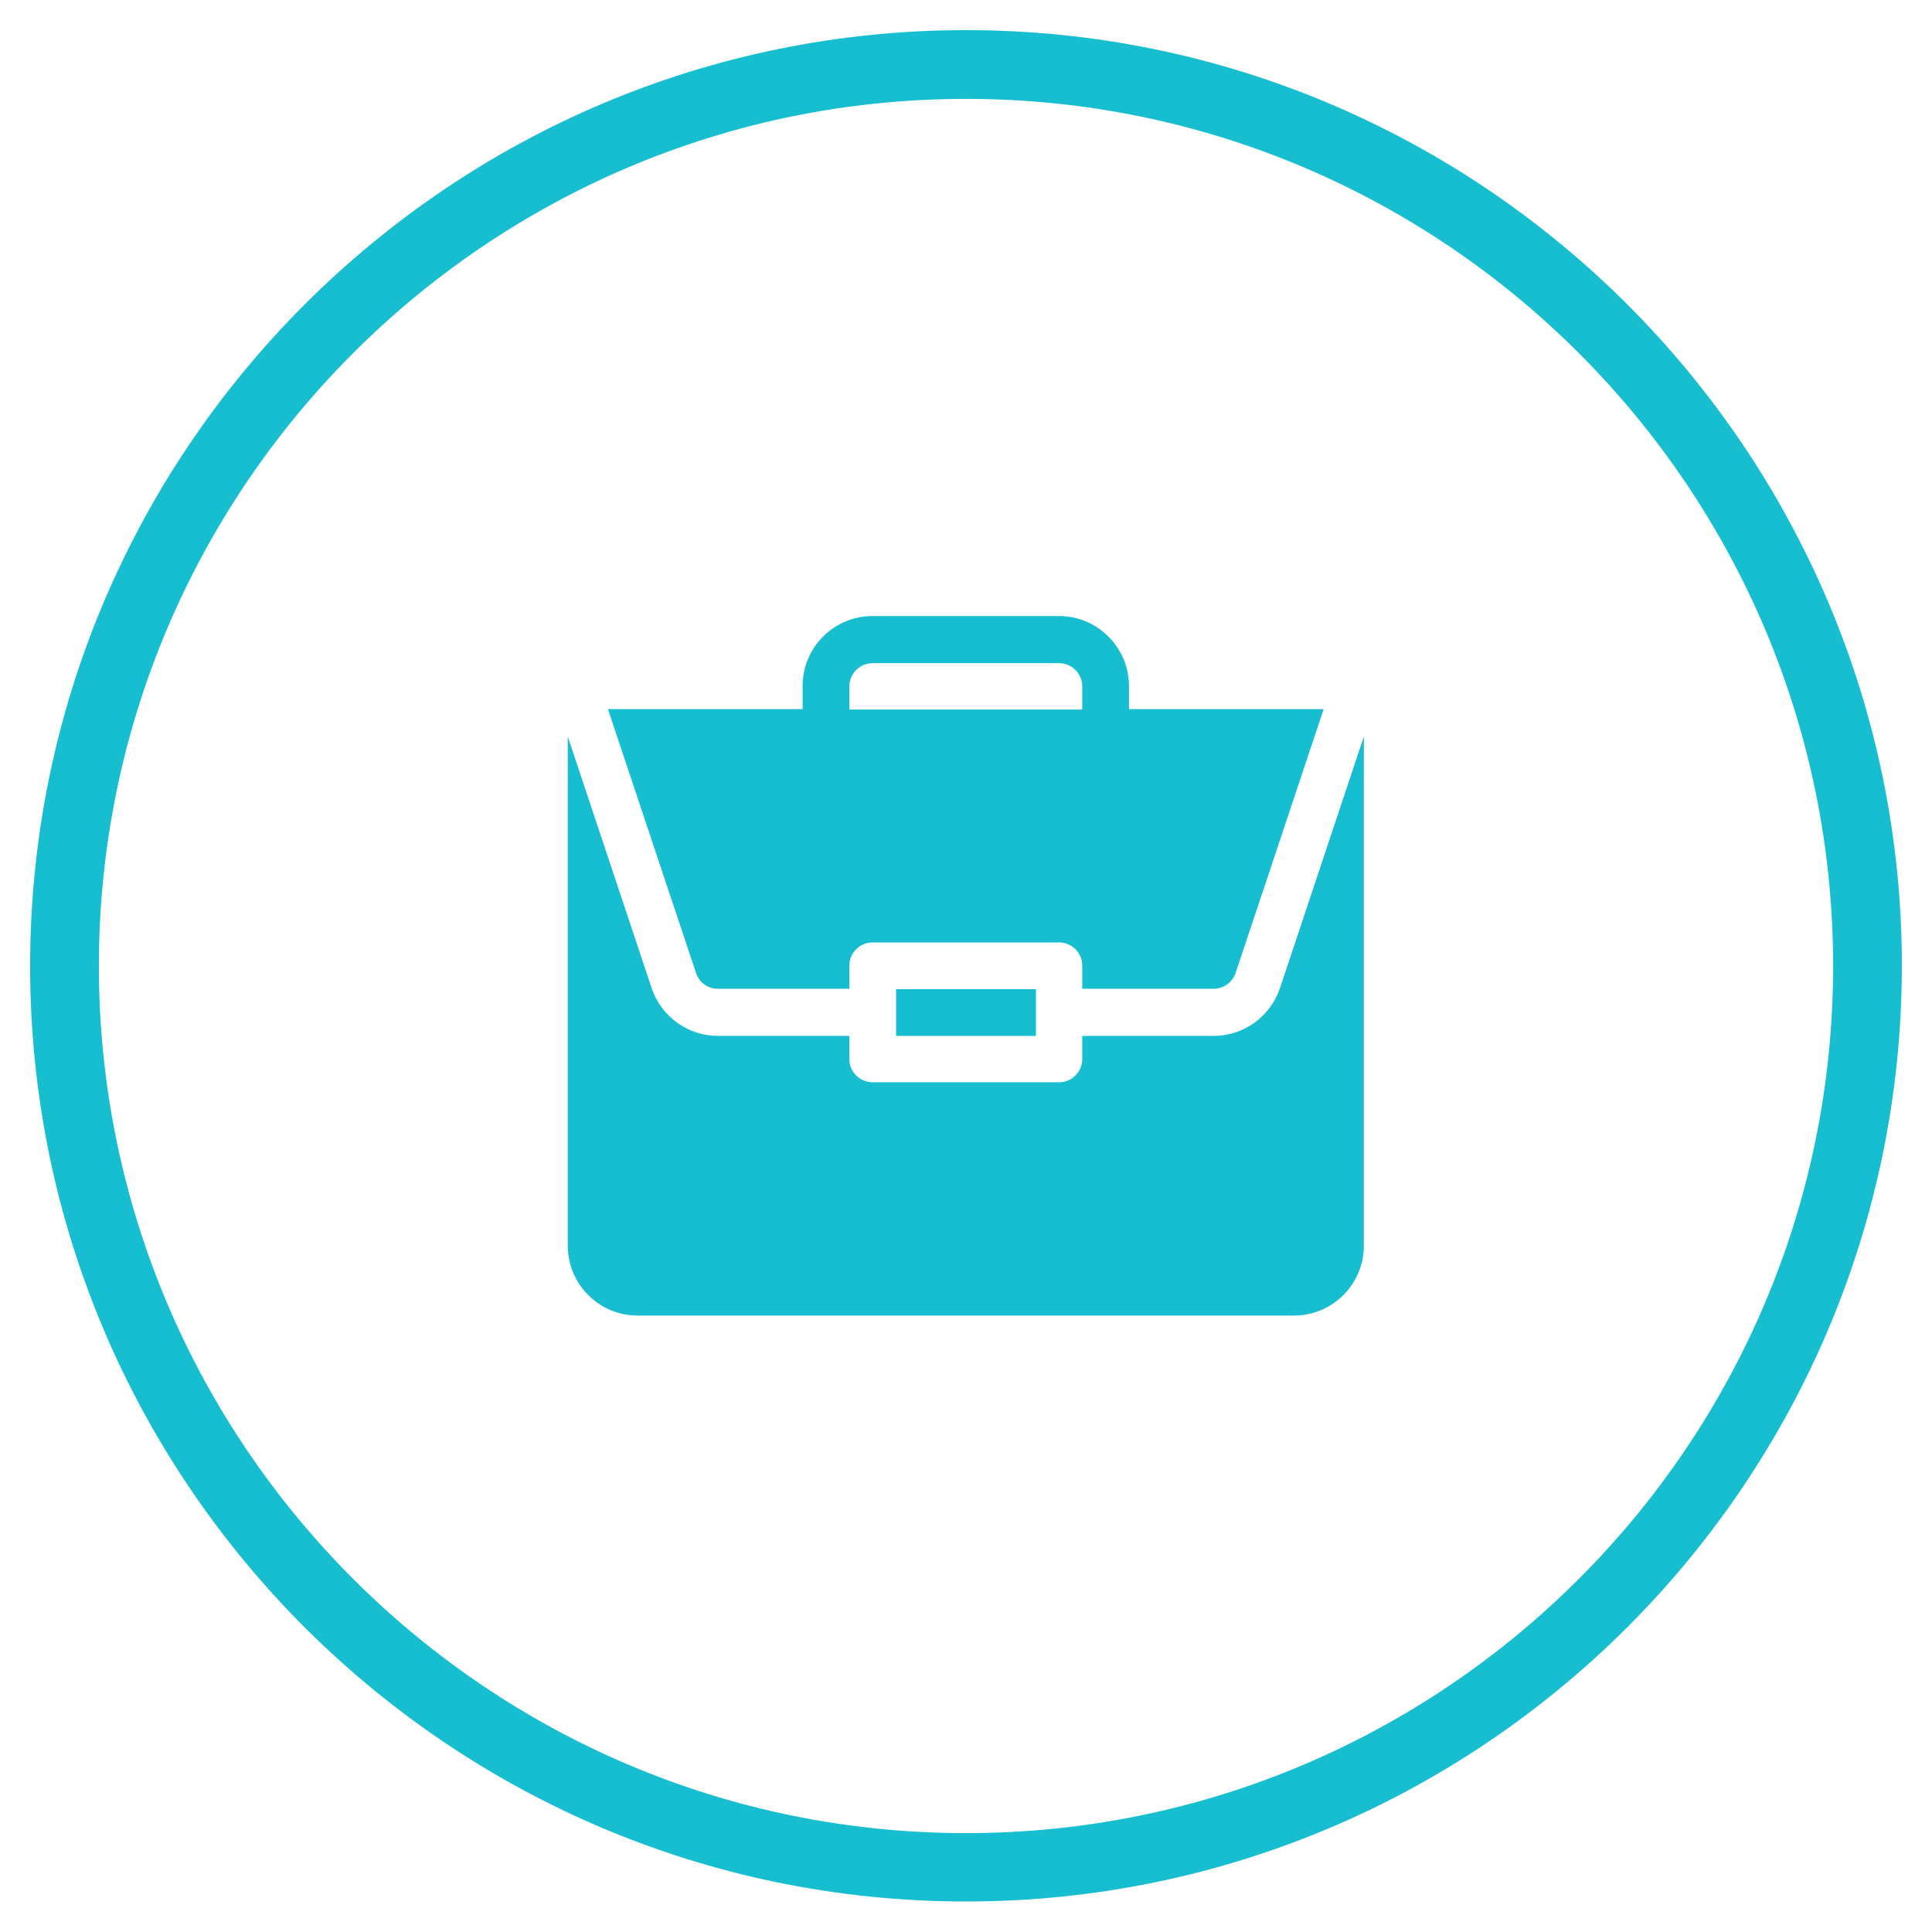
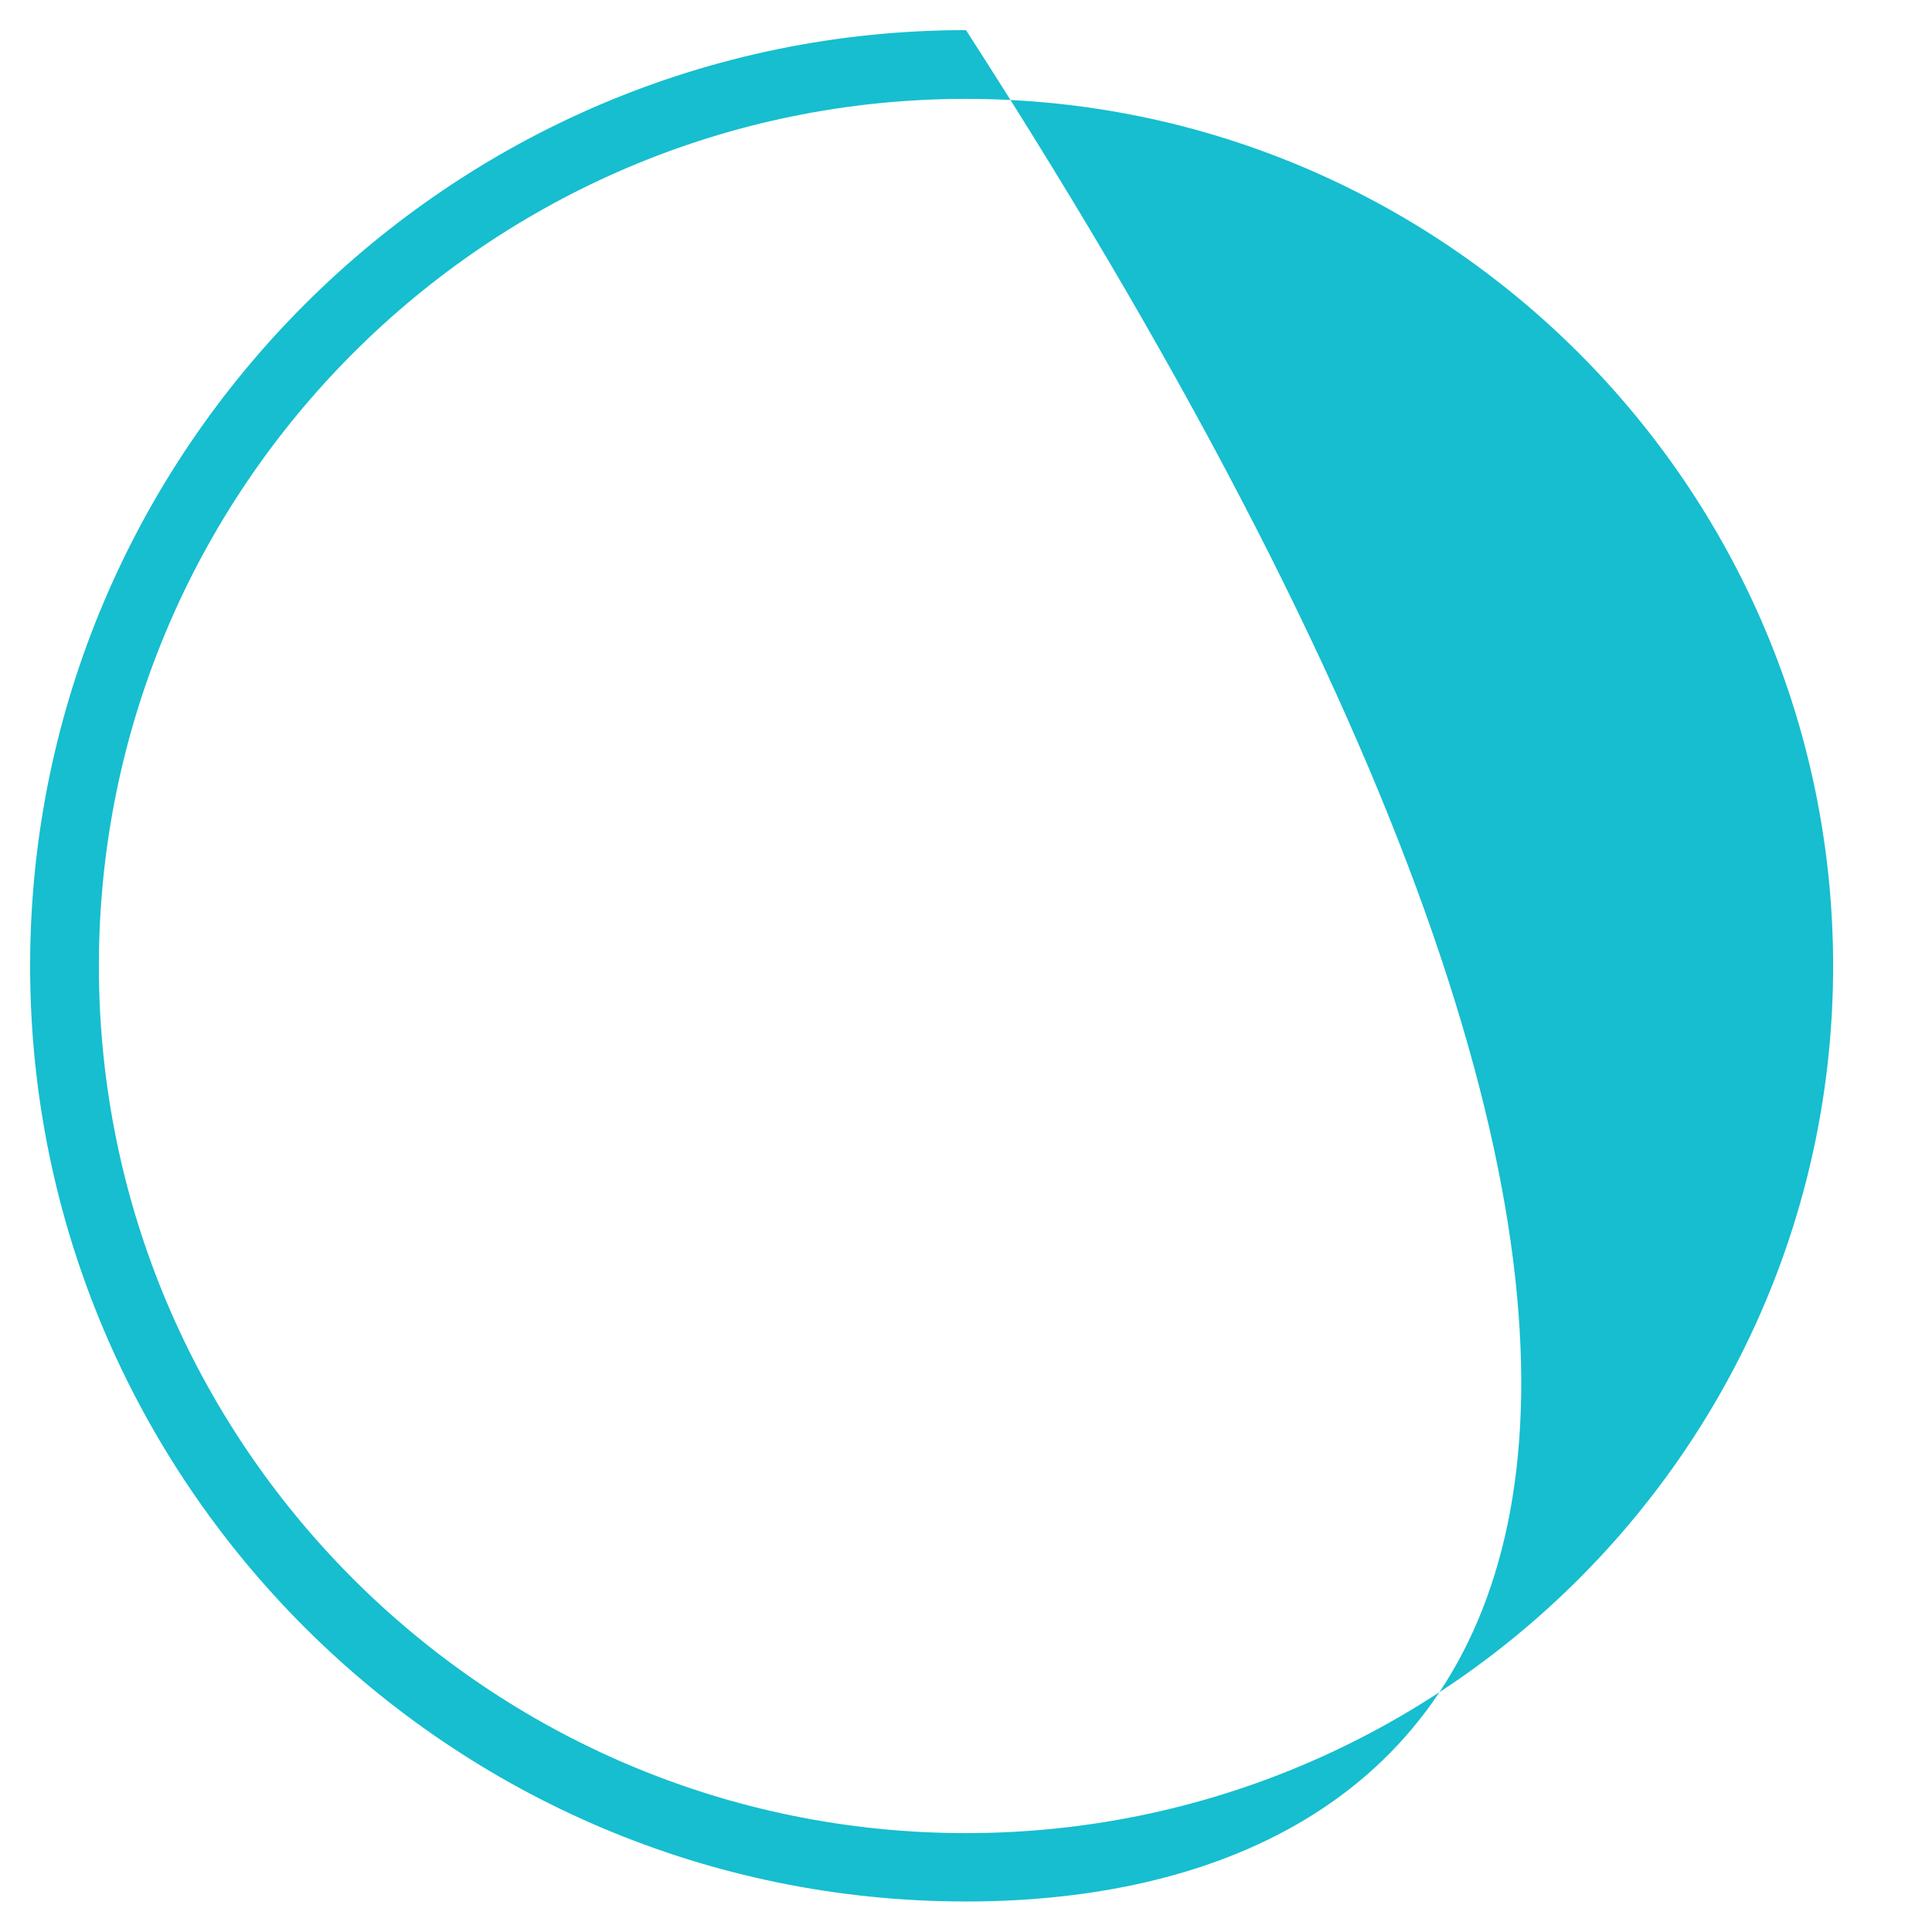
<svg xmlns="http://www.w3.org/2000/svg" version="1.1" x="0px" y="0px" viewBox="0 0 500.2 500.2" enable-background="new 0 0 500.2 500.2" xml:space="preserve">
  <g id="Layer_1">
    <g>
-       <rect x="232" y="256.1" fill="#16BECF" width="36.2" height="12.1" />
-       <path fill="#16BECF" d="M314.2,268.2h-34v6c0,3.3-2.7,6-6,6h-48.3c-3.3,0-6-2.7-6-6v-6h-34c-7.8,0-14.7-5-17.2-12.4l-21.7-65.1    v131.8c0,10,8.1,18.1,18.1,18.1H335c10,0,18.1-8.1,18.1-18.1V190.7l-21.7,65.1C328.9,263.2,322,268.2,314.2,268.2L314.2,268.2z     M314.2,268.2" />
-       <path fill="#16BECF" d="M274.2,159.5h-48.3c-10,0-18.1,8.1-18.1,18.1v6h-50.4l22.8,68.3c0.8,2.5,3.1,4.1,5.7,4.1h34v-6    c0-3.3,2.7-6,6-6h48.3c3.3,0,6,2.7,6,6v6h34c2.6,0,4.9-1.7,5.7-4.1l22.8-68.3h-50.4v-6C292.3,167.7,284.2,159.5,274.2,159.5    L274.2,159.5z M219.9,183.7v-6c0-3.3,2.7-6,6-6h48.3c3.3,0,6,2.7,6,6v6H219.9z M219.9,183.7" />
-     </g>
-     <path fill="#16BECF" d="M250.1,492.3C116.5,492.3,7.8,383.7,7.8,250.1C7.8,116.5,116.5,7.8,250.1,7.8s242.3,108.7,242.3,242.3   C492.3,383.7,383.7,492.3,250.1,492.3z M250.1,25.6c-123.8,0-224.5,100.7-224.5,224.5c0,123.8,100.7,224.5,224.5,224.5   c123.8,0,224.5-100.7,224.5-224.5C474.6,126.3,373.9,25.6,250.1,25.6z" />
+       </g>
+     <path fill="#16BECF" d="M250.1,492.3C116.5,492.3,7.8,383.7,7.8,250.1C7.8,116.5,116.5,7.8,250.1,7.8C492.3,383.7,383.7,492.3,250.1,492.3z M250.1,25.6c-123.8,0-224.5,100.7-224.5,224.5c0,123.8,100.7,224.5,224.5,224.5   c123.8,0,224.5-100.7,224.5-224.5C474.6,126.3,373.9,25.6,250.1,25.6z" />
  </g>
  <g id="Layer_2">
</g>
</svg>